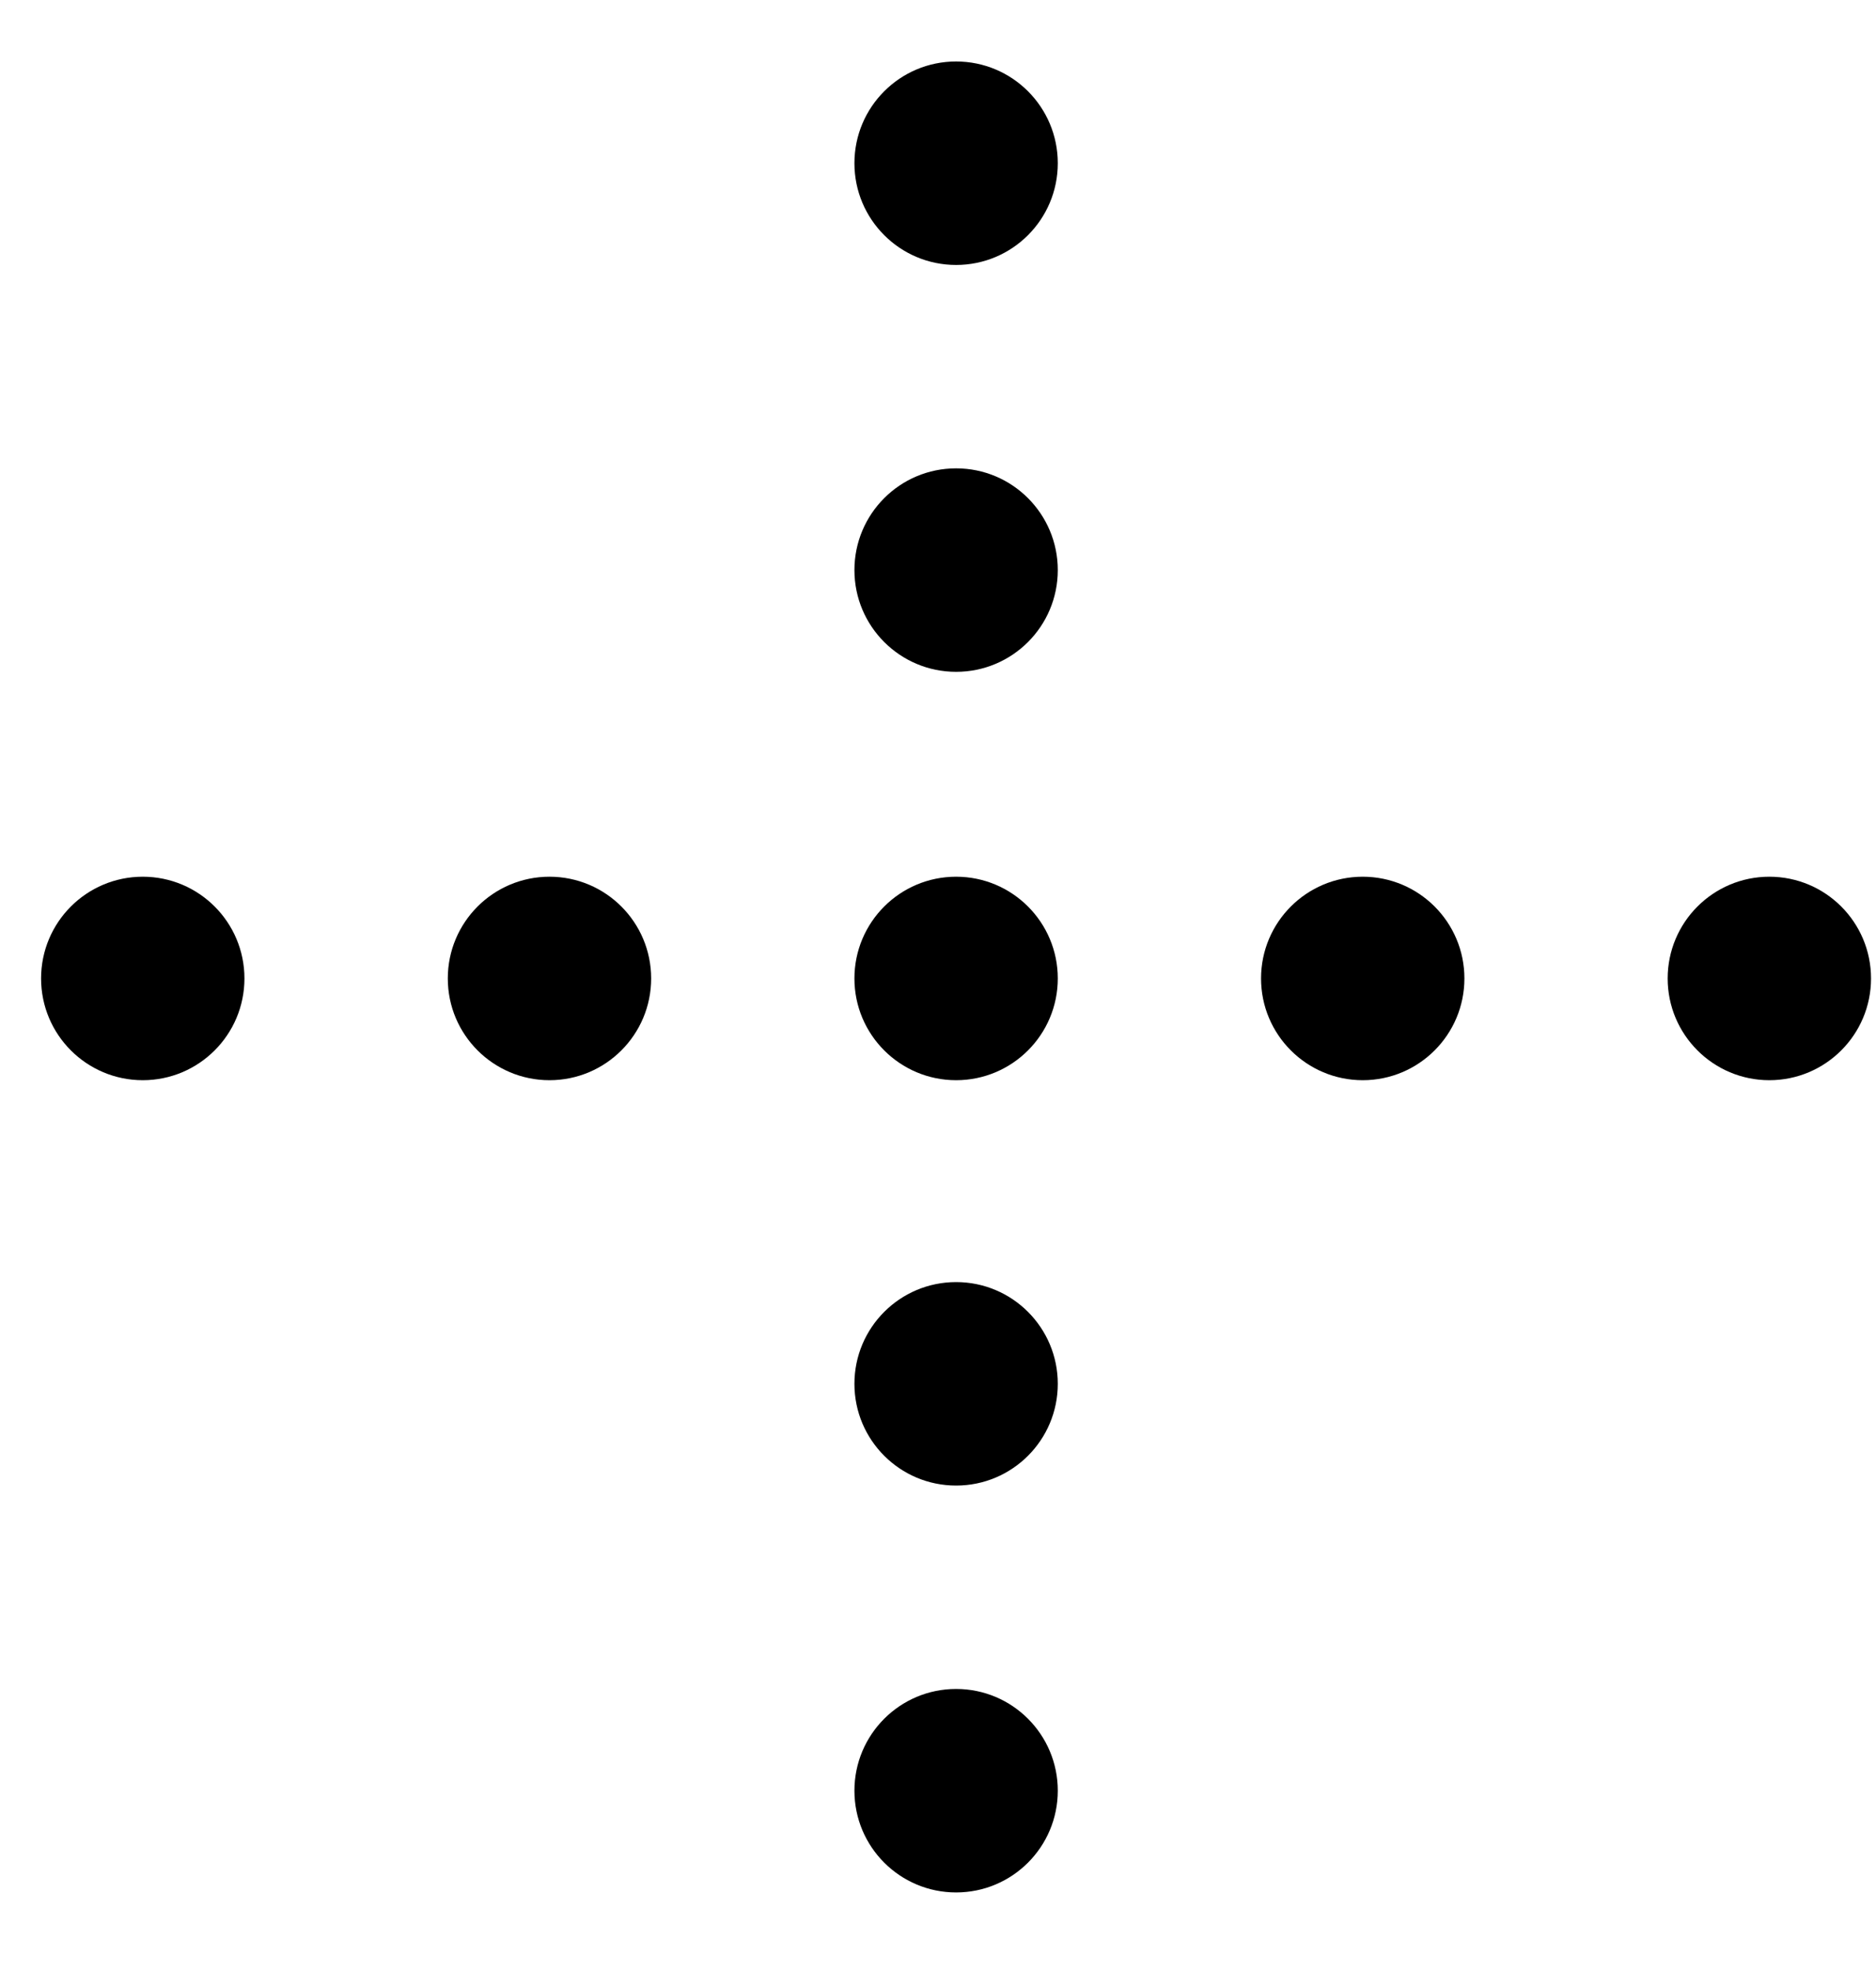
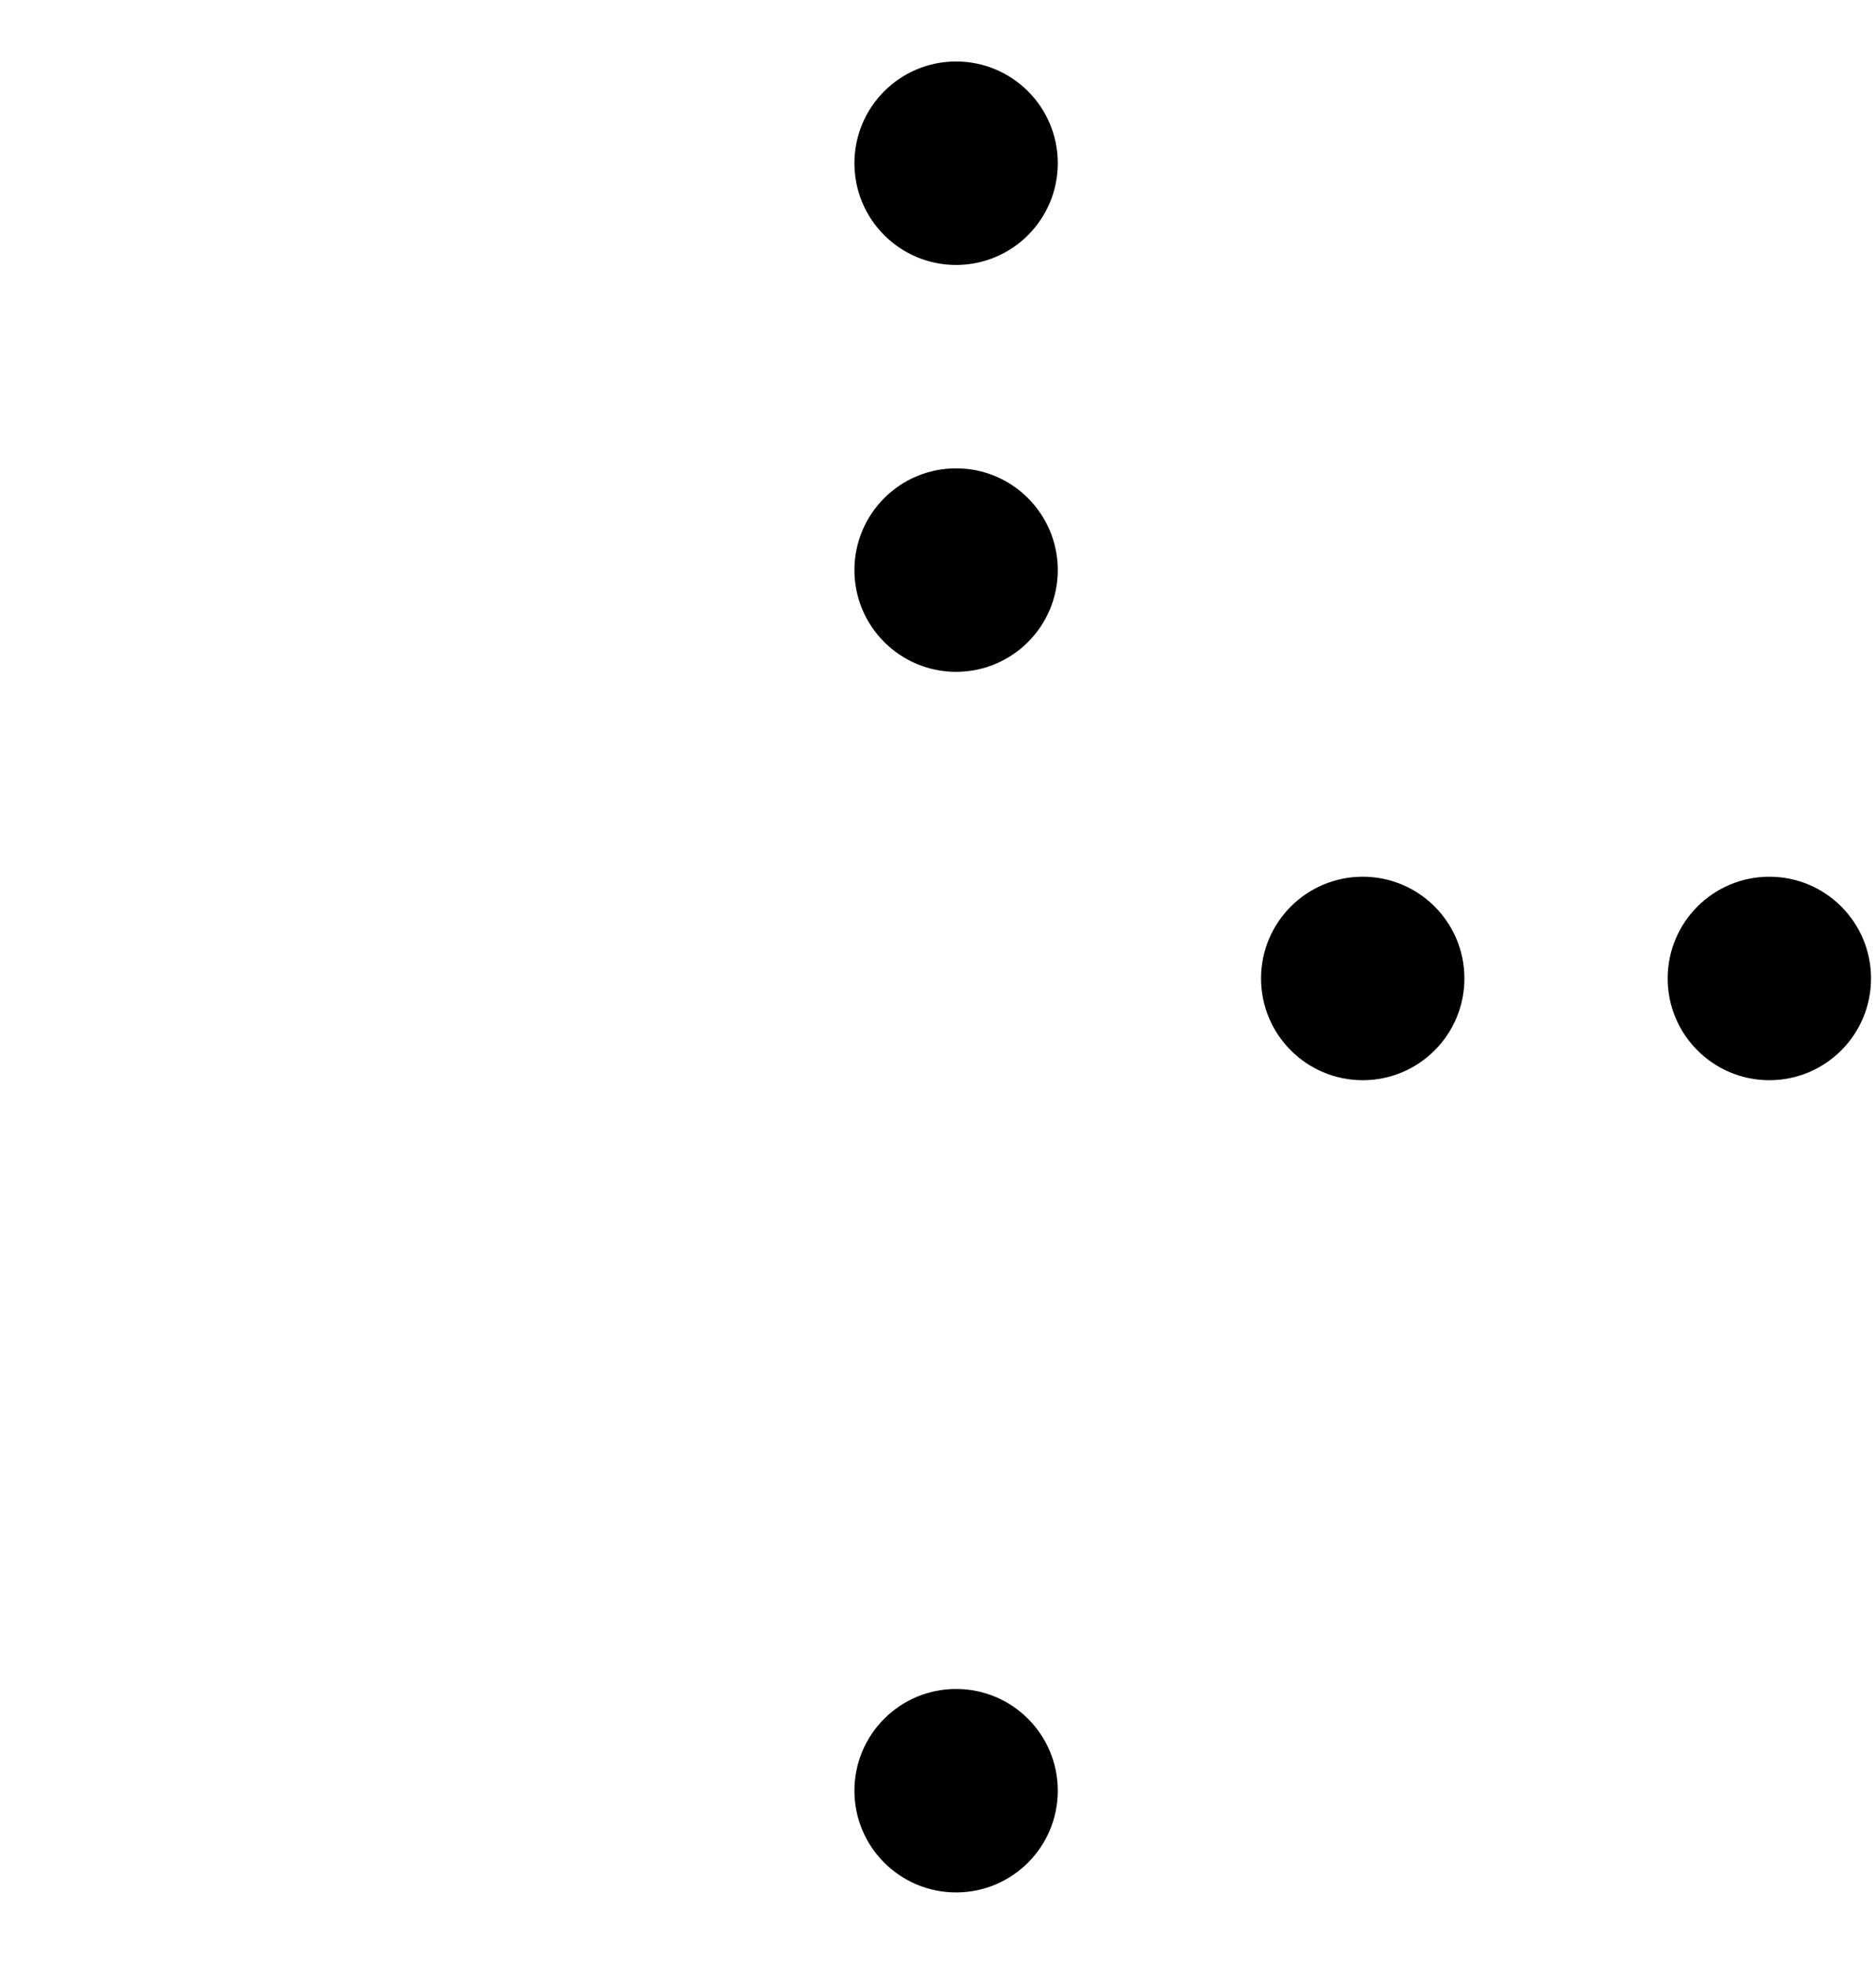
<svg xmlns="http://www.w3.org/2000/svg" width="20" height="21" viewBox="0 0 20 21" fill="none">
-   <circle cx="10.193" cy="10.425" r="1.084" fill="black" />
-   <circle cx="5.858" cy="10.425" r="1.084" fill="black" />
-   <circle cx="1.522" cy="10.425" r="1.084" fill="black" />
  <circle cx="14.528" cy="10.425" r="1.084" fill="black" />
  <circle cx="18.863" cy="10.425" r="1.084" fill="black" />
  <circle cx="10.193" cy="6.074" r="1.084" fill="black" />
  <circle cx="10.193" cy="1.739" r="1.084" fill="black" />
-   <circle cx="10.193" cy="14.744" r="1.084" fill="black" />
  <circle cx="10.193" cy="19.079" r="1.084" fill="black" />
</svg>